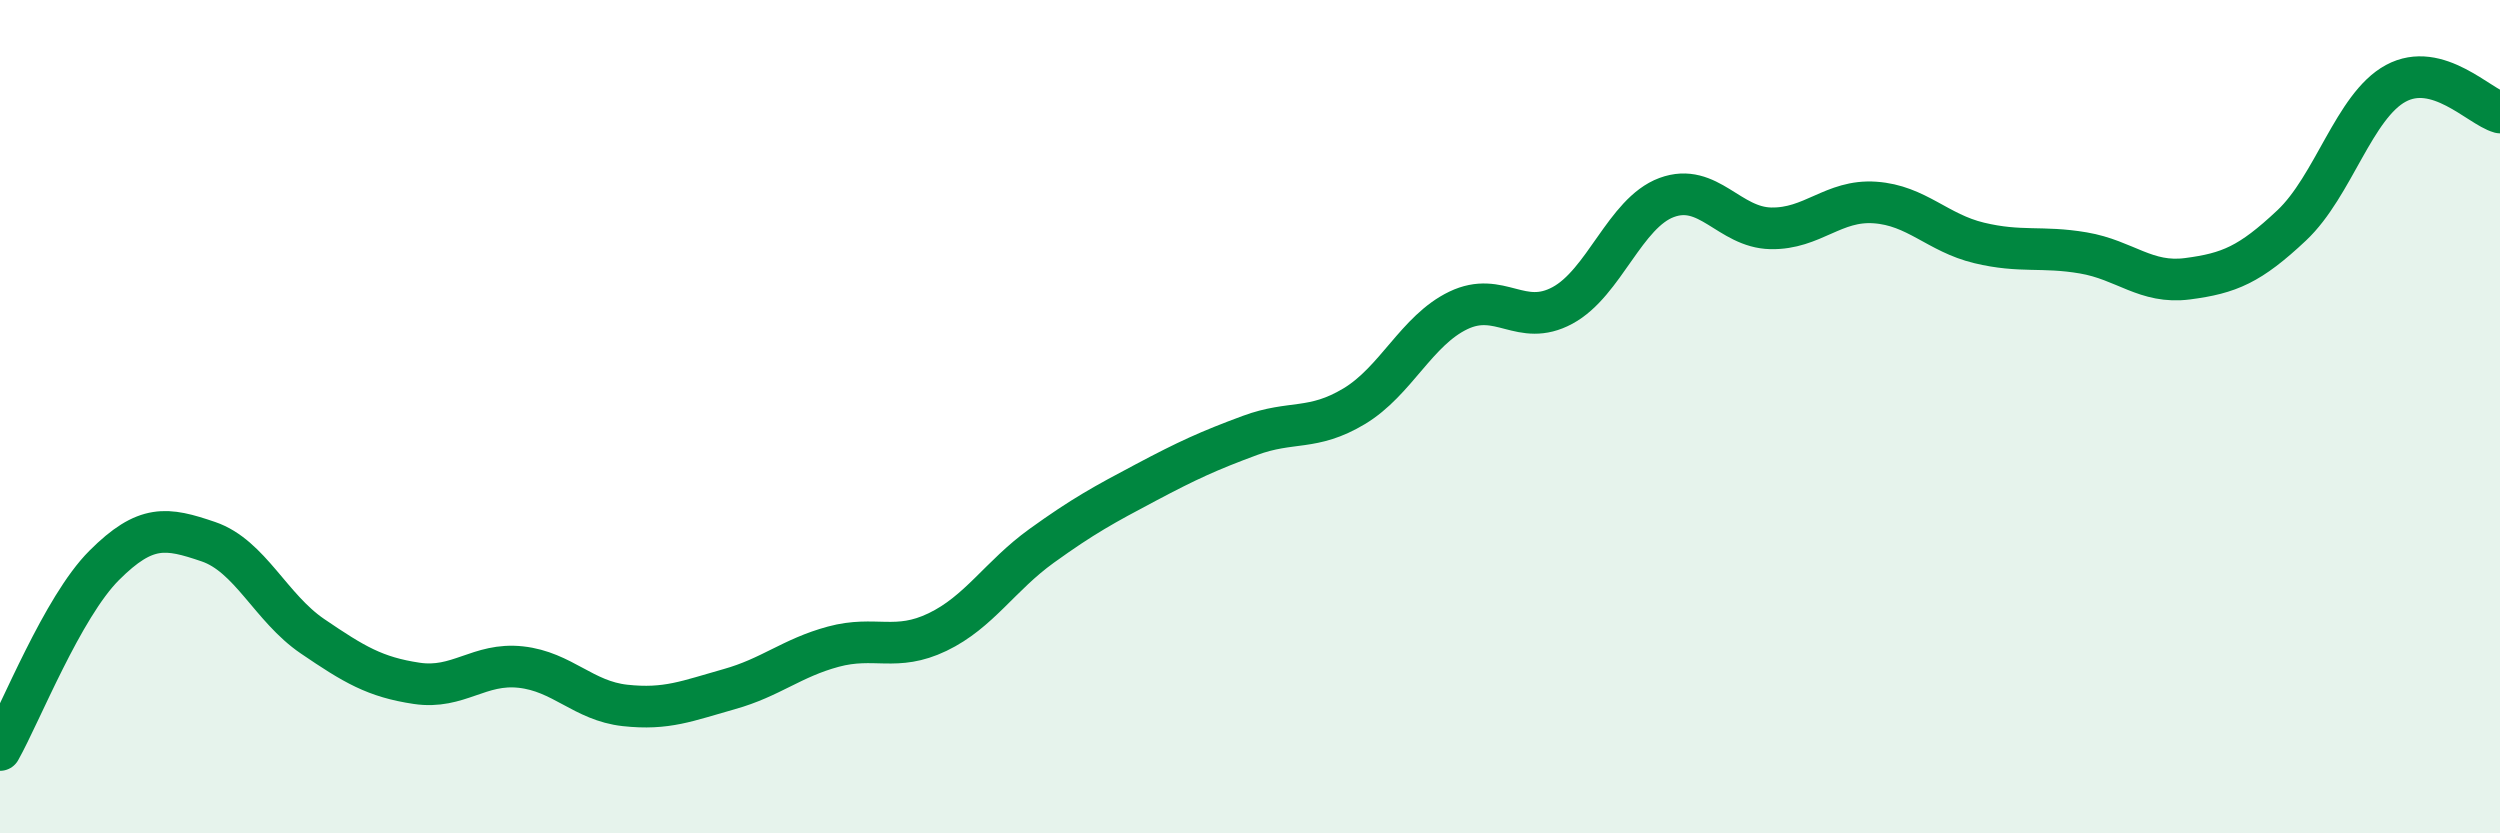
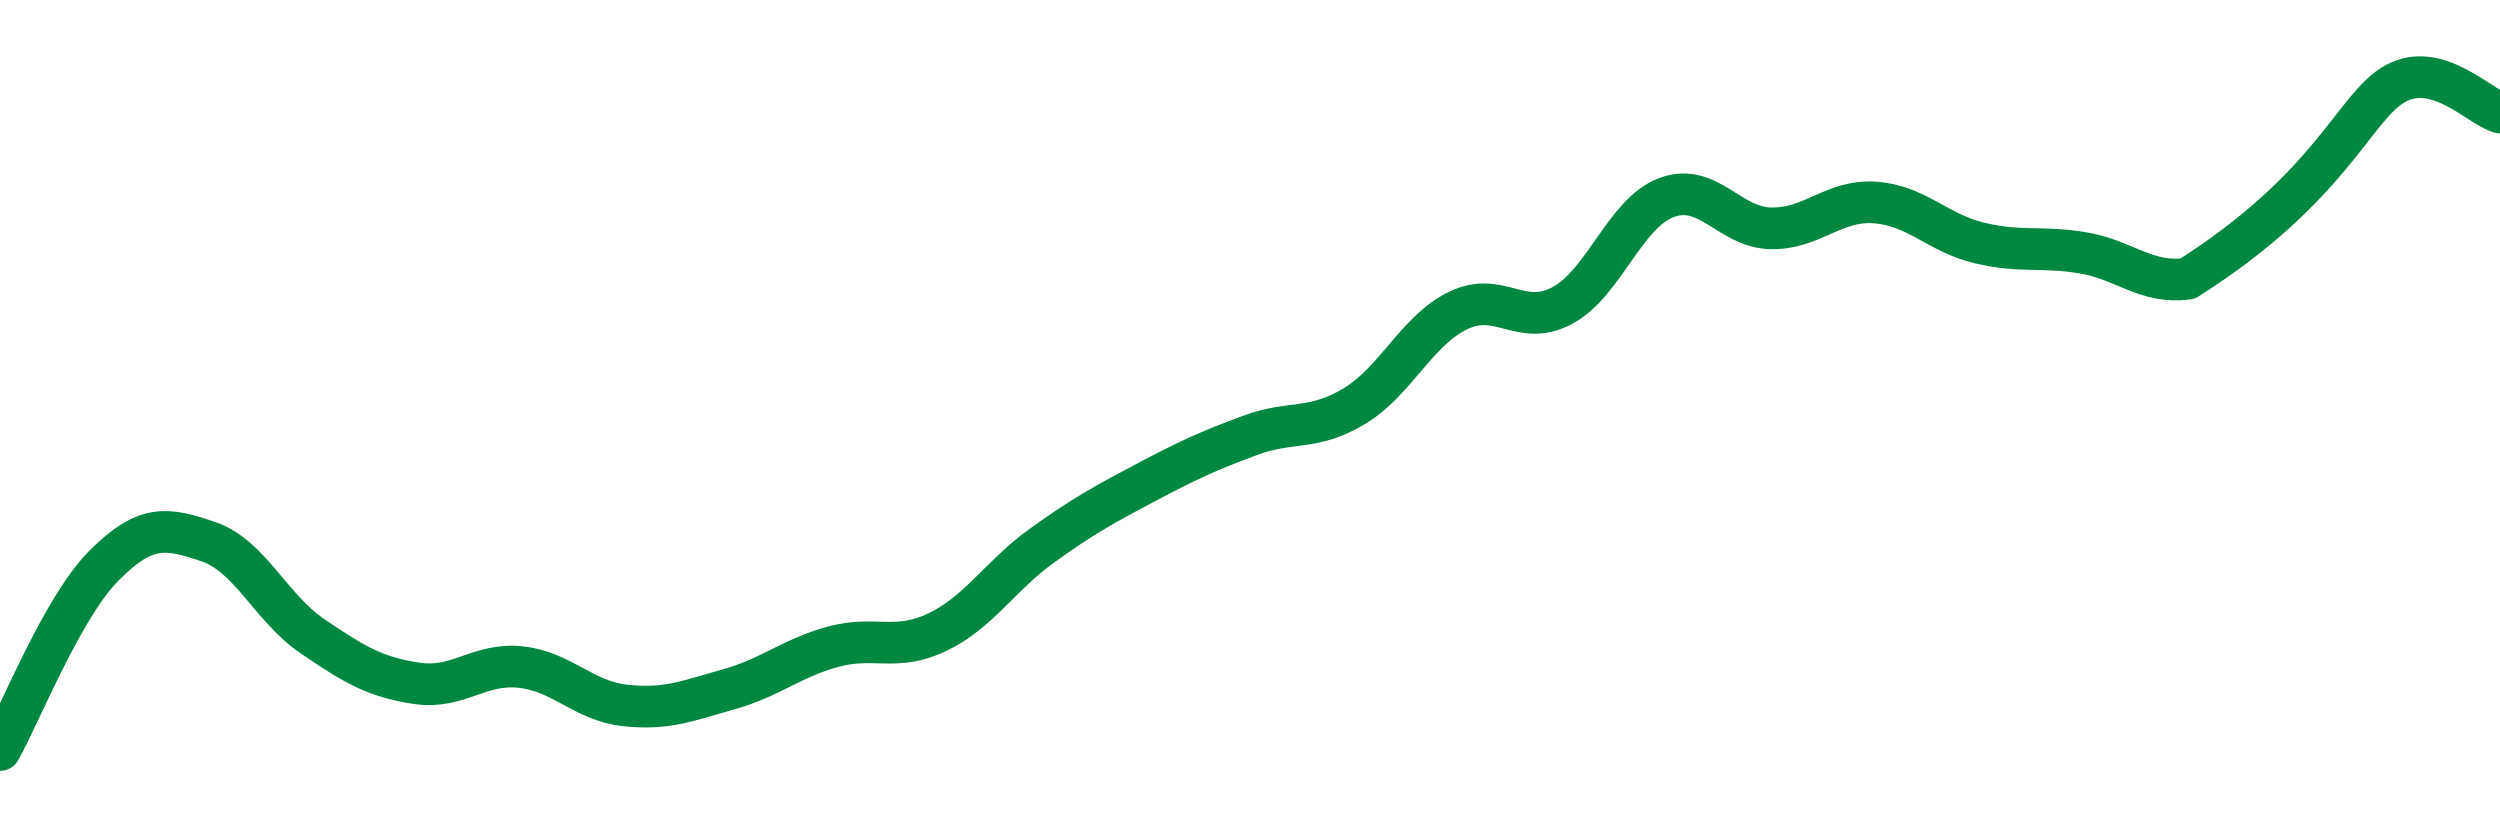
<svg xmlns="http://www.w3.org/2000/svg" width="60" height="20" viewBox="0 0 60 20">
-   <path d="M 0,18 C 0.5,17.11 1.5,14.57 2.5,13.57 C 3.5,12.57 4,12.66 5,13 C 6,13.34 6.5,14.59 7.5,15.27 C 8.5,15.95 9,16.25 10,16.4 C 11,16.55 11.5,15.9 12.5,16.01 C 13.5,16.12 14,16.82 15,16.93 C 16,17.04 16.5,16.82 17.5,16.54 C 18.5,16.26 19,15.79 20,15.52 C 21,15.25 21.5,15.65 22.5,15.17 C 23.5,14.69 24,13.82 25,13.1 C 26,12.38 26.5,12.11 27.5,11.58 C 28.5,11.05 29,10.82 30,10.45 C 31,10.08 31.5,10.35 32.5,9.75 C 33.5,9.15 34,7.93 35,7.45 C 36,6.97 36.5,7.87 37.5,7.33 C 38.5,6.79 39,5.11 40,4.74 C 41,4.37 41.5,5.46 42.5,5.48 C 43.5,5.5 44,4.79 45,4.86 C 46,4.93 46.5,5.59 47.5,5.83 C 48.5,6.07 49,5.9 50,6.07 C 51,6.24 51.5,6.82 52.5,6.69 C 53.5,6.56 54,6.35 55,5.41 C 56,4.47 56.5,2.54 57.5,2 C 58.5,1.46 59.5,2.56 60,2.7L60 20L0 20Z" fill="#008740" opacity="0.1" stroke-linecap="round" stroke-linejoin="round" />
-   <path d="M 0,18 C 0.5,17.11 1.5,14.57 2.5,13.57 C 3.5,12.57 4,12.66 5,13 C 6,13.34 6.5,14.59 7.5,15.27 C 8.5,15.95 9,16.25 10,16.4 C 11,16.55 11.5,15.9 12.5,16.01 C 13.5,16.12 14,16.82 15,16.93 C 16,17.04 16.5,16.82 17.5,16.54 C 18.5,16.26 19,15.79 20,15.52 C 21,15.25 21.5,15.65 22.5,15.17 C 23.5,14.69 24,13.82 25,13.1 C 26,12.38 26.5,12.11 27.5,11.58 C 28.5,11.05 29,10.82 30,10.45 C 31,10.08 31.5,10.35 32.5,9.75 C 33.5,9.15 34,7.93 35,7.45 C 36,6.97 36.5,7.87 37.5,7.33 C 38.5,6.79 39,5.11 40,4.74 C 41,4.37 41.5,5.46 42.5,5.48 C 43.5,5.5 44,4.79 45,4.86 C 46,4.93 46.5,5.59 47.5,5.83 C 48.5,6.07 49,5.9 50,6.07 C 51,6.24 51.5,6.82 52.5,6.69 C 53.5,6.56 54,6.35 55,5.41 C 56,4.47 56.5,2.54 57.5,2 C 58.5,1.46 59.5,2.56 60,2.7" stroke="#008740" stroke-width="1" fill="none" stroke-linecap="round" stroke-linejoin="round" />
+   <path d="M 0,18 C 0.5,17.11 1.5,14.57 2.5,13.57 C 3.5,12.57 4,12.66 5,13 C 6,13.34 6.5,14.59 7.5,15.27 C 8.5,15.95 9,16.25 10,16.4 C 11,16.55 11.5,15.9 12.5,16.01 C 13.5,16.12 14,16.82 15,16.93 C 16,17.04 16.5,16.82 17.5,16.54 C 18.5,16.26 19,15.79 20,15.52 C 21,15.25 21.5,15.65 22.5,15.17 C 23.5,14.69 24,13.82 25,13.1 C 26,12.38 26.5,12.11 27.5,11.58 C 28.5,11.05 29,10.82 30,10.45 C 31,10.08 31.5,10.35 32.5,9.75 C 33.5,9.15 34,7.93 35,7.45 C 36,6.97 36.5,7.87 37.5,7.33 C 38.5,6.79 39,5.11 40,4.74 C 41,4.37 41.5,5.46 42.5,5.48 C 43.5,5.5 44,4.79 45,4.86 C 46,4.93 46.5,5.59 47.5,5.83 C 48.5,6.07 49,5.9 50,6.07 C 51,6.24 51.5,6.82 52.5,6.69 C 56,4.47 56.5,2.54 57.5,2 C 58.5,1.46 59.5,2.56 60,2.7" stroke="#008740" stroke-width="1" fill="none" stroke-linecap="round" stroke-linejoin="round" />
</svg>